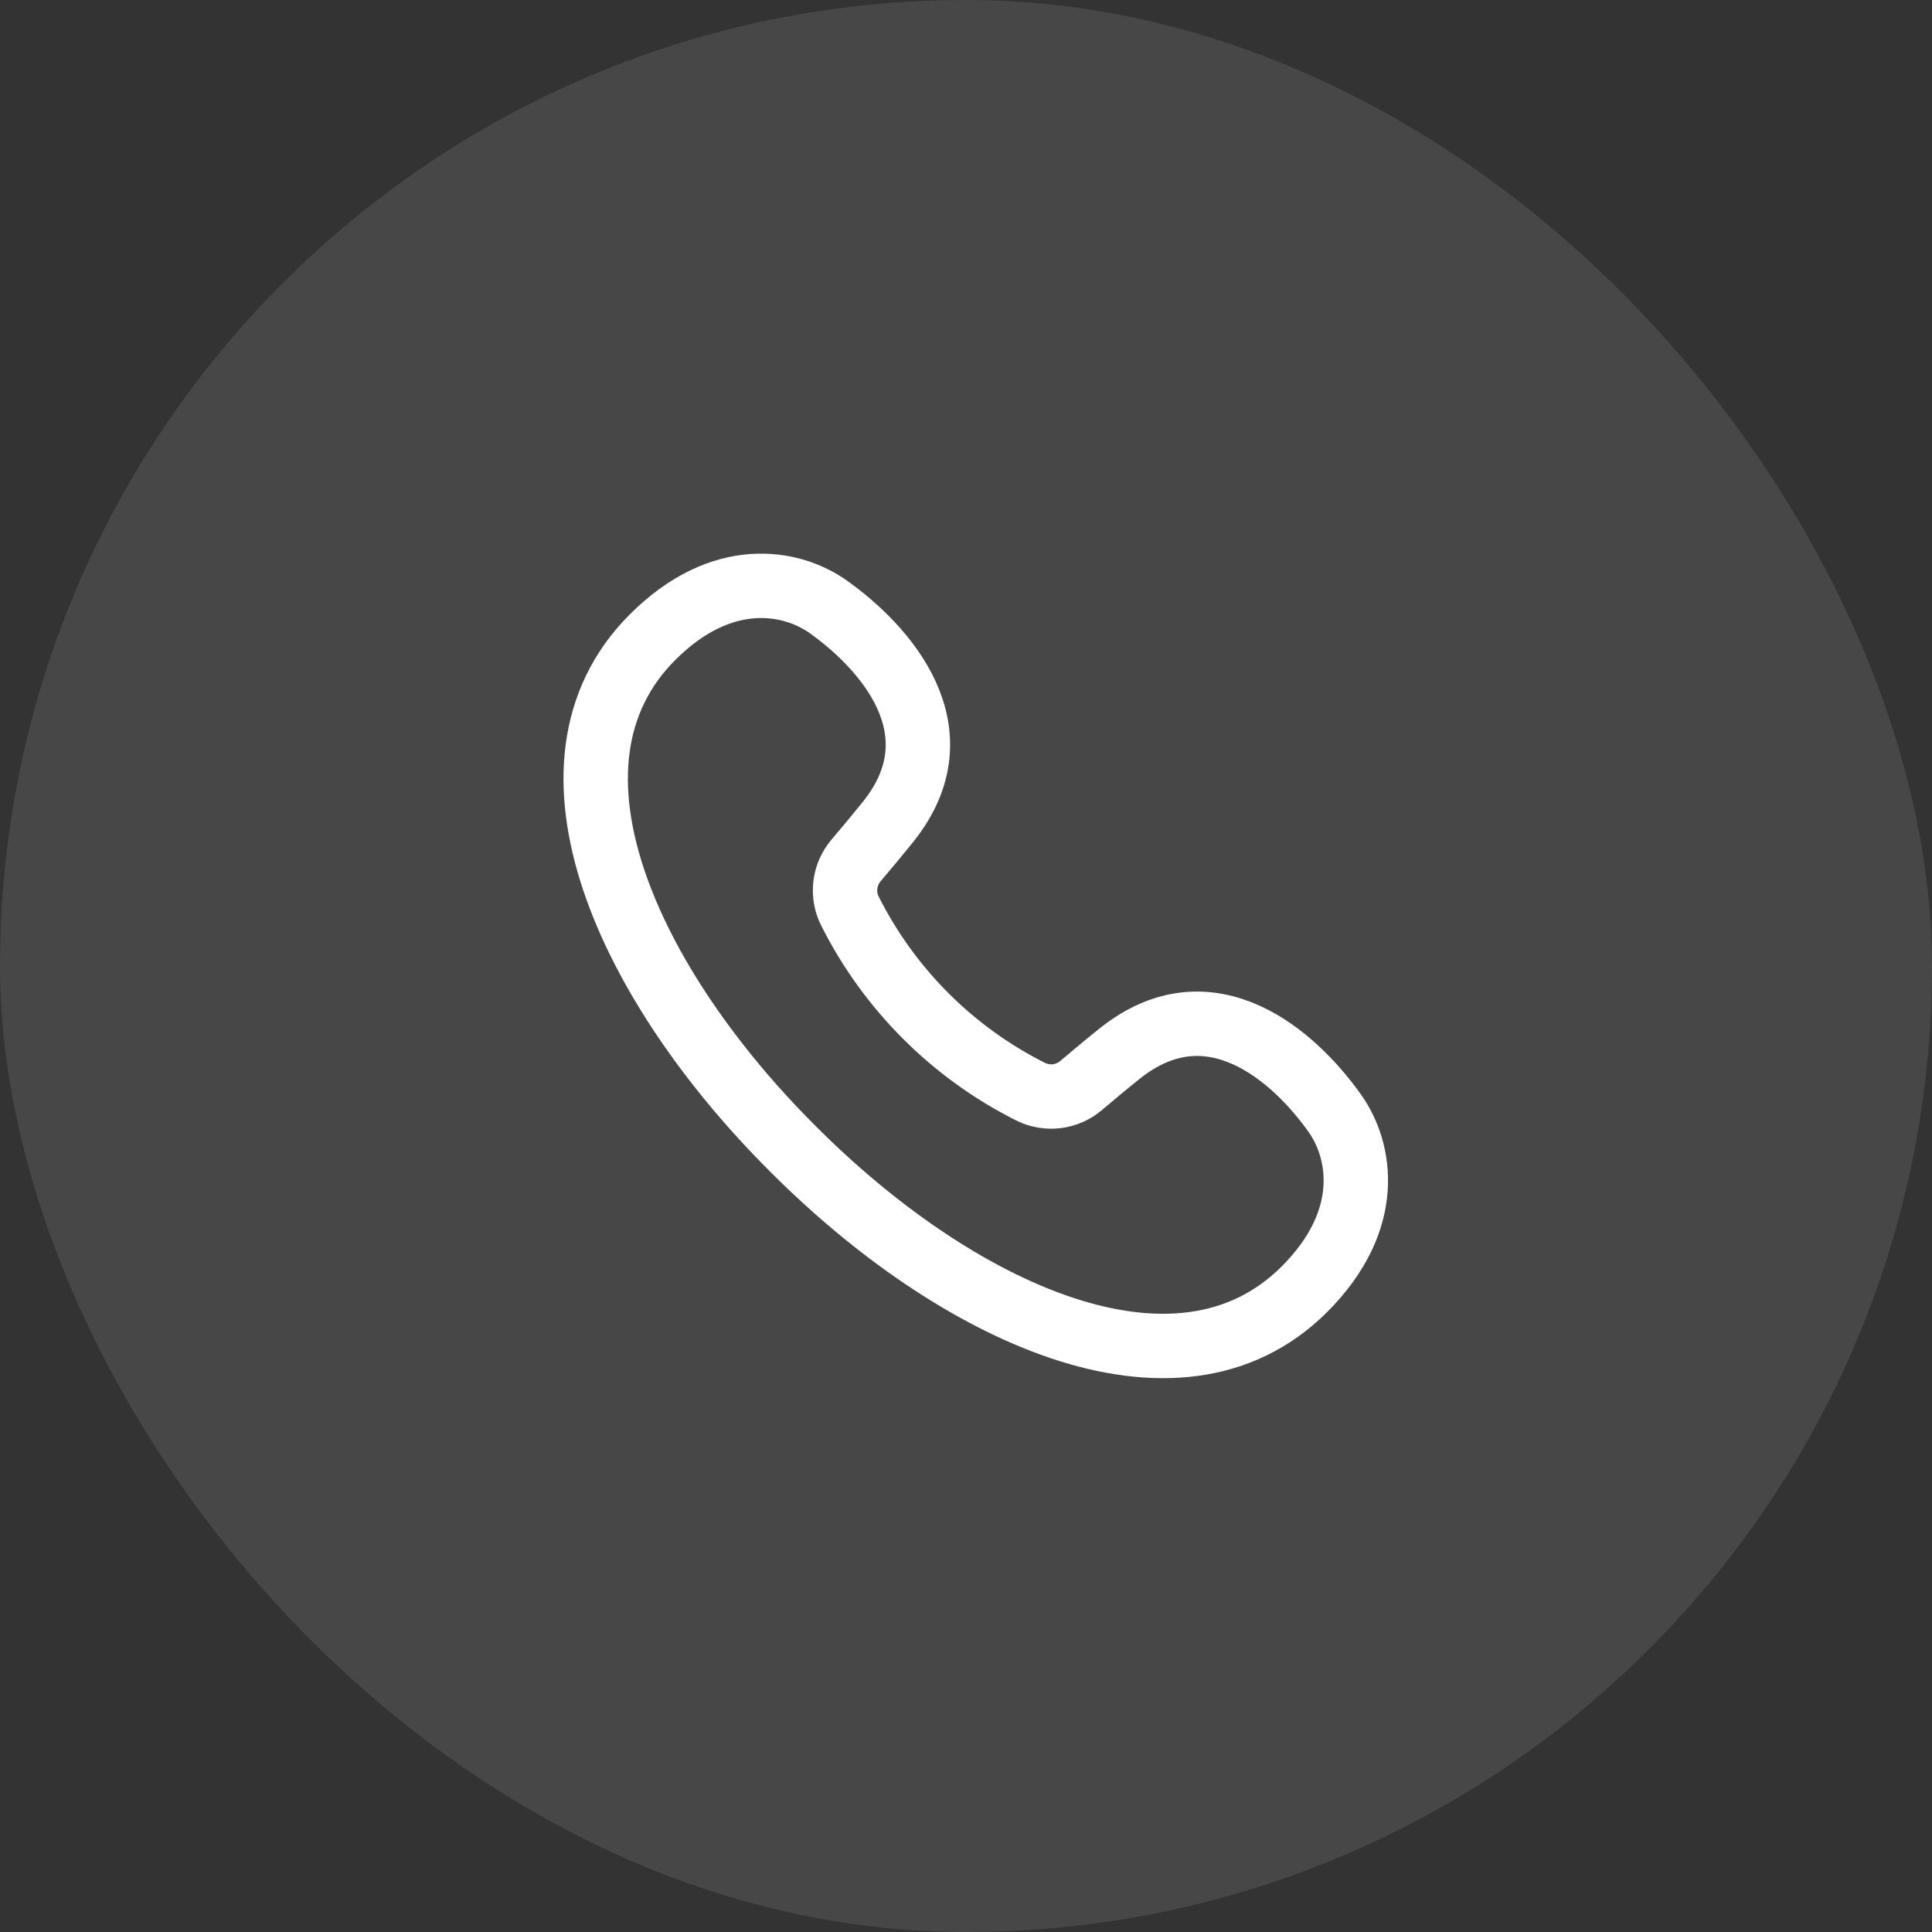
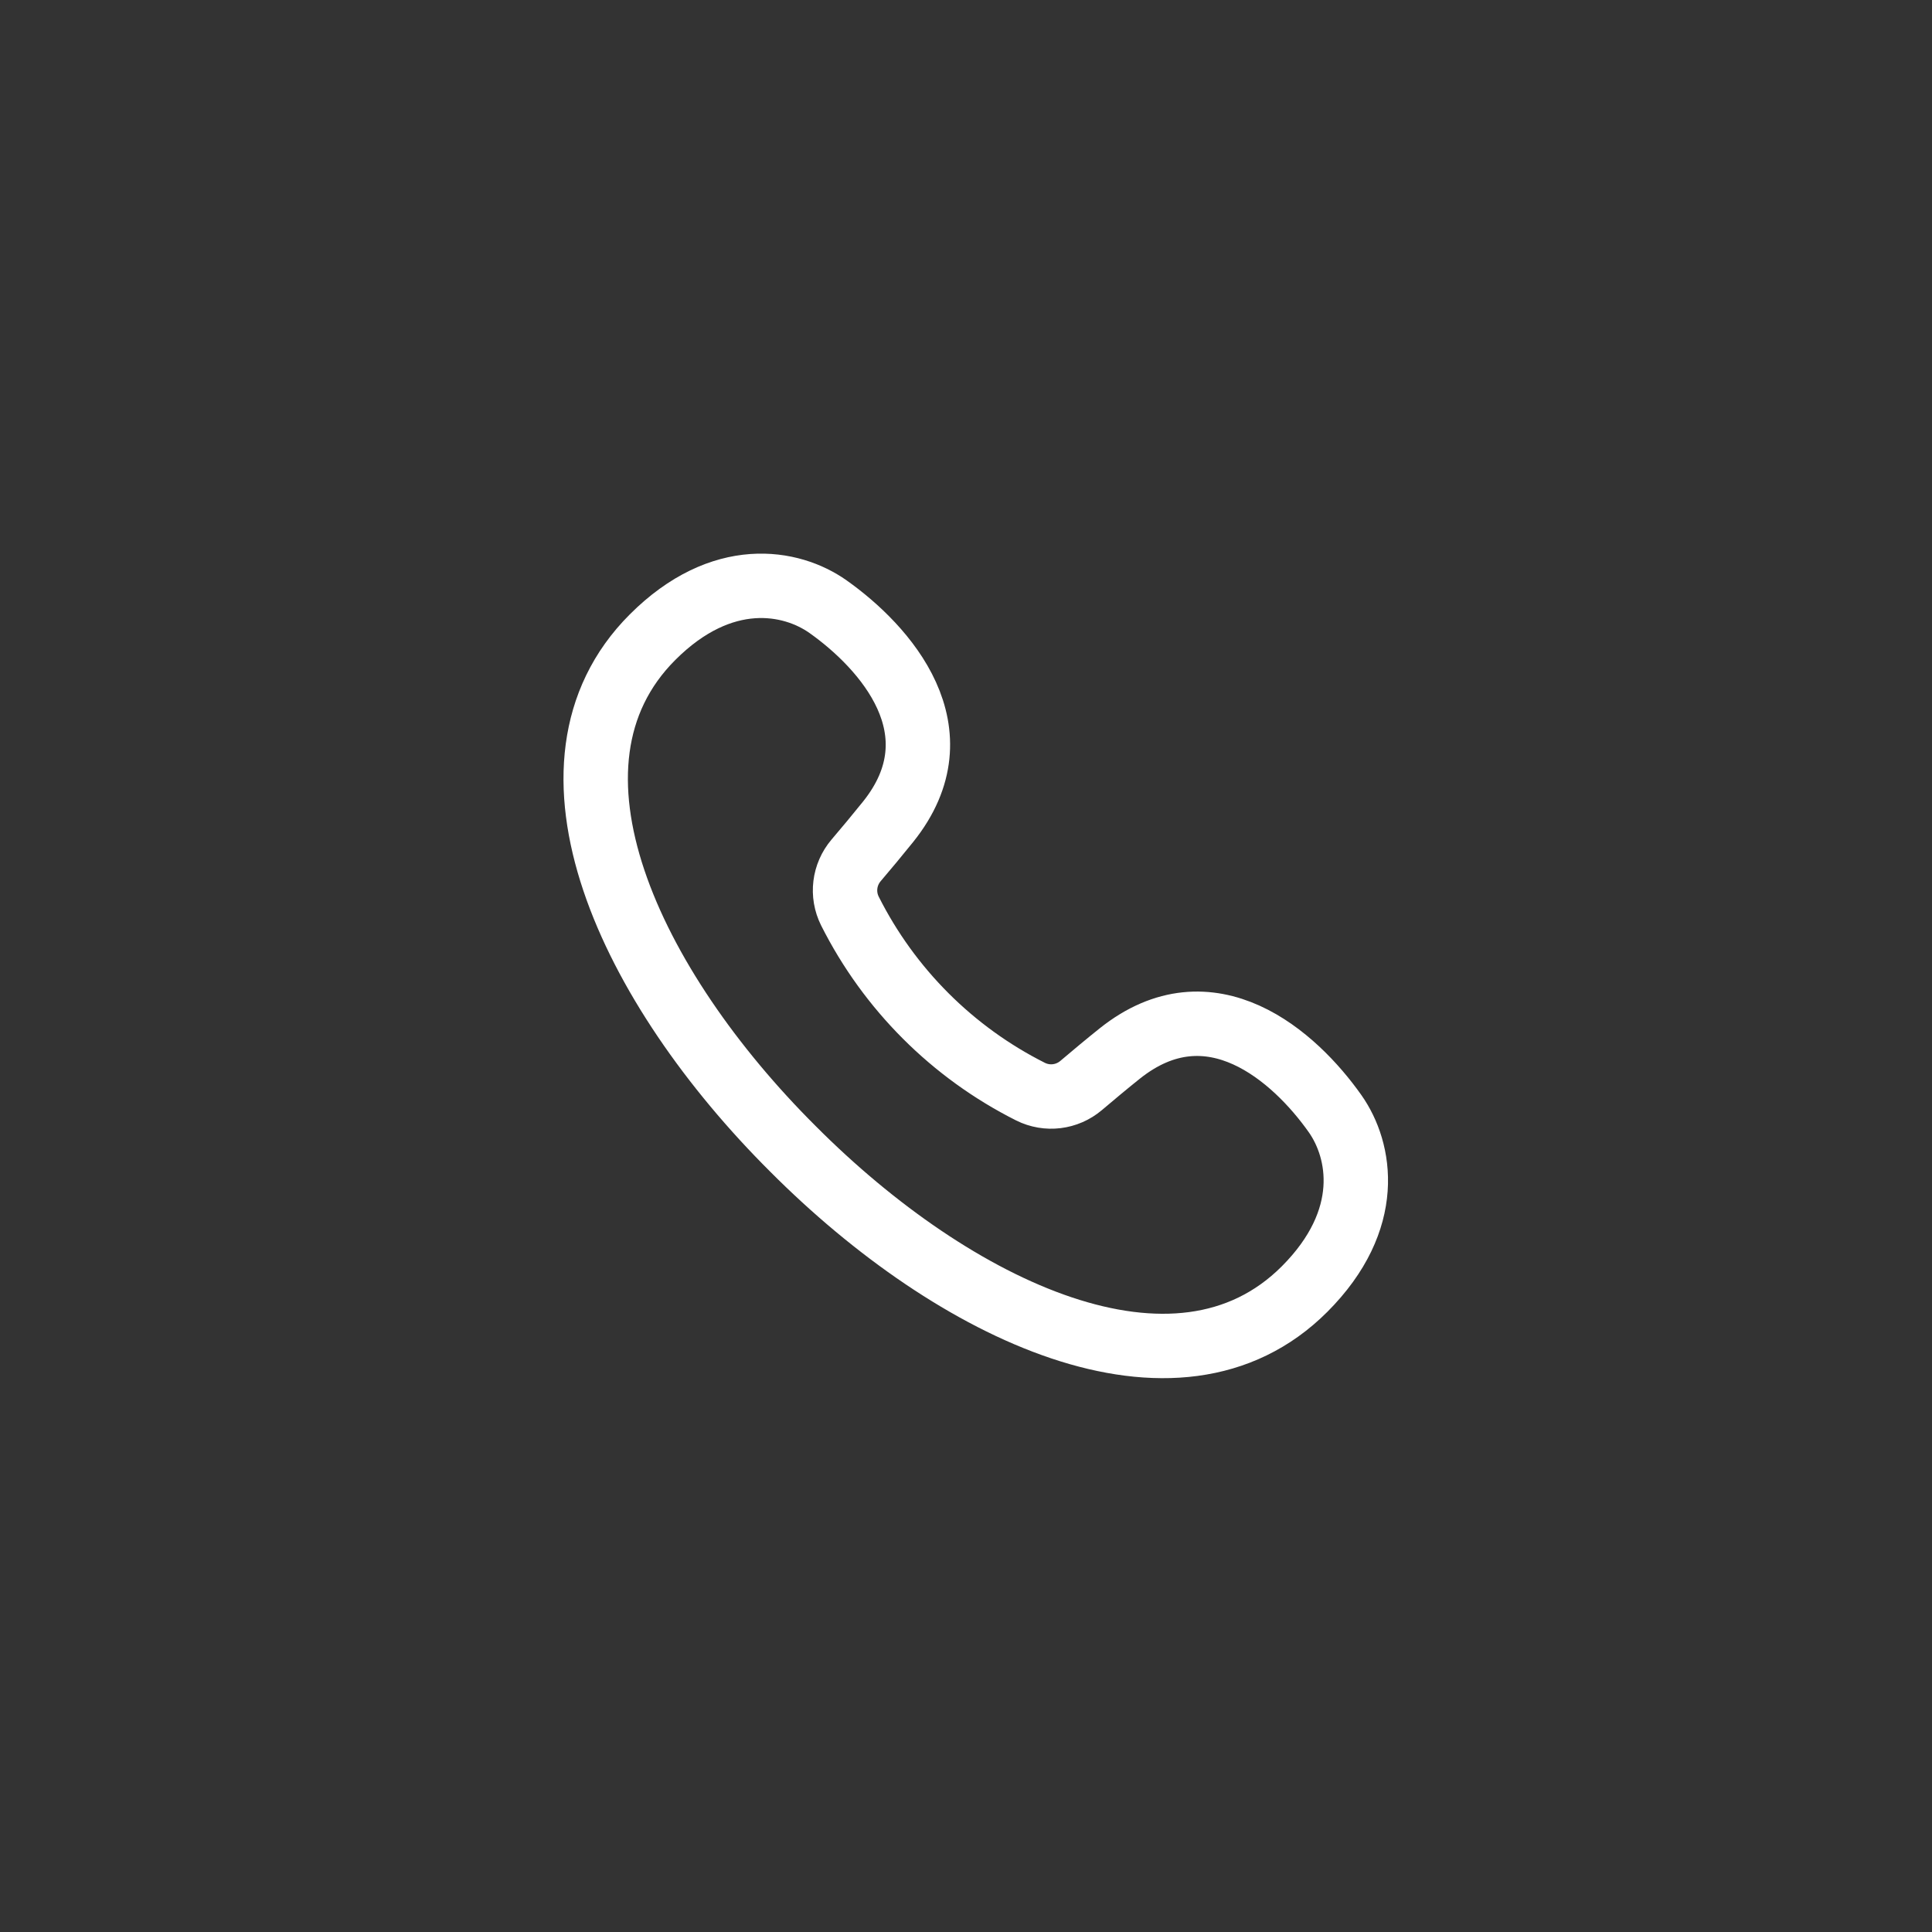
<svg xmlns="http://www.w3.org/2000/svg" width="36" height="36" viewBox="0 0 36 36" fill="none">
  <rect x="0" y="0" width="36" height="36" fill="#333333" stroke="none" />
-   <rect width="36" height="36" rx="18" fill="white" fill-opacity="0.1" />
  <path d="M24.877 20.751C25.358 21.434 25.602 22.725 24.308 24.021C21.924 26.405 17.788 24.431 14.776 21.408C11.749 18.393 9.775 14.257 12.159 11.873C13.453 10.579 14.744 10.82 15.43 11.305C16.491 12.057 17.9 13.626 16.549 15.312C16.353 15.556 16.133 15.82 15.952 16.032C15.728 16.296 15.682 16.666 15.837 16.976C16.569 18.431 17.748 19.61 19.202 20.341C19.512 20.496 19.882 20.45 20.146 20.226C20.358 20.046 20.622 19.825 20.866 19.63C22.558 18.281 24.128 19.69 24.877 20.751Z" stroke="white" stroke-width="1.2" />
</svg>